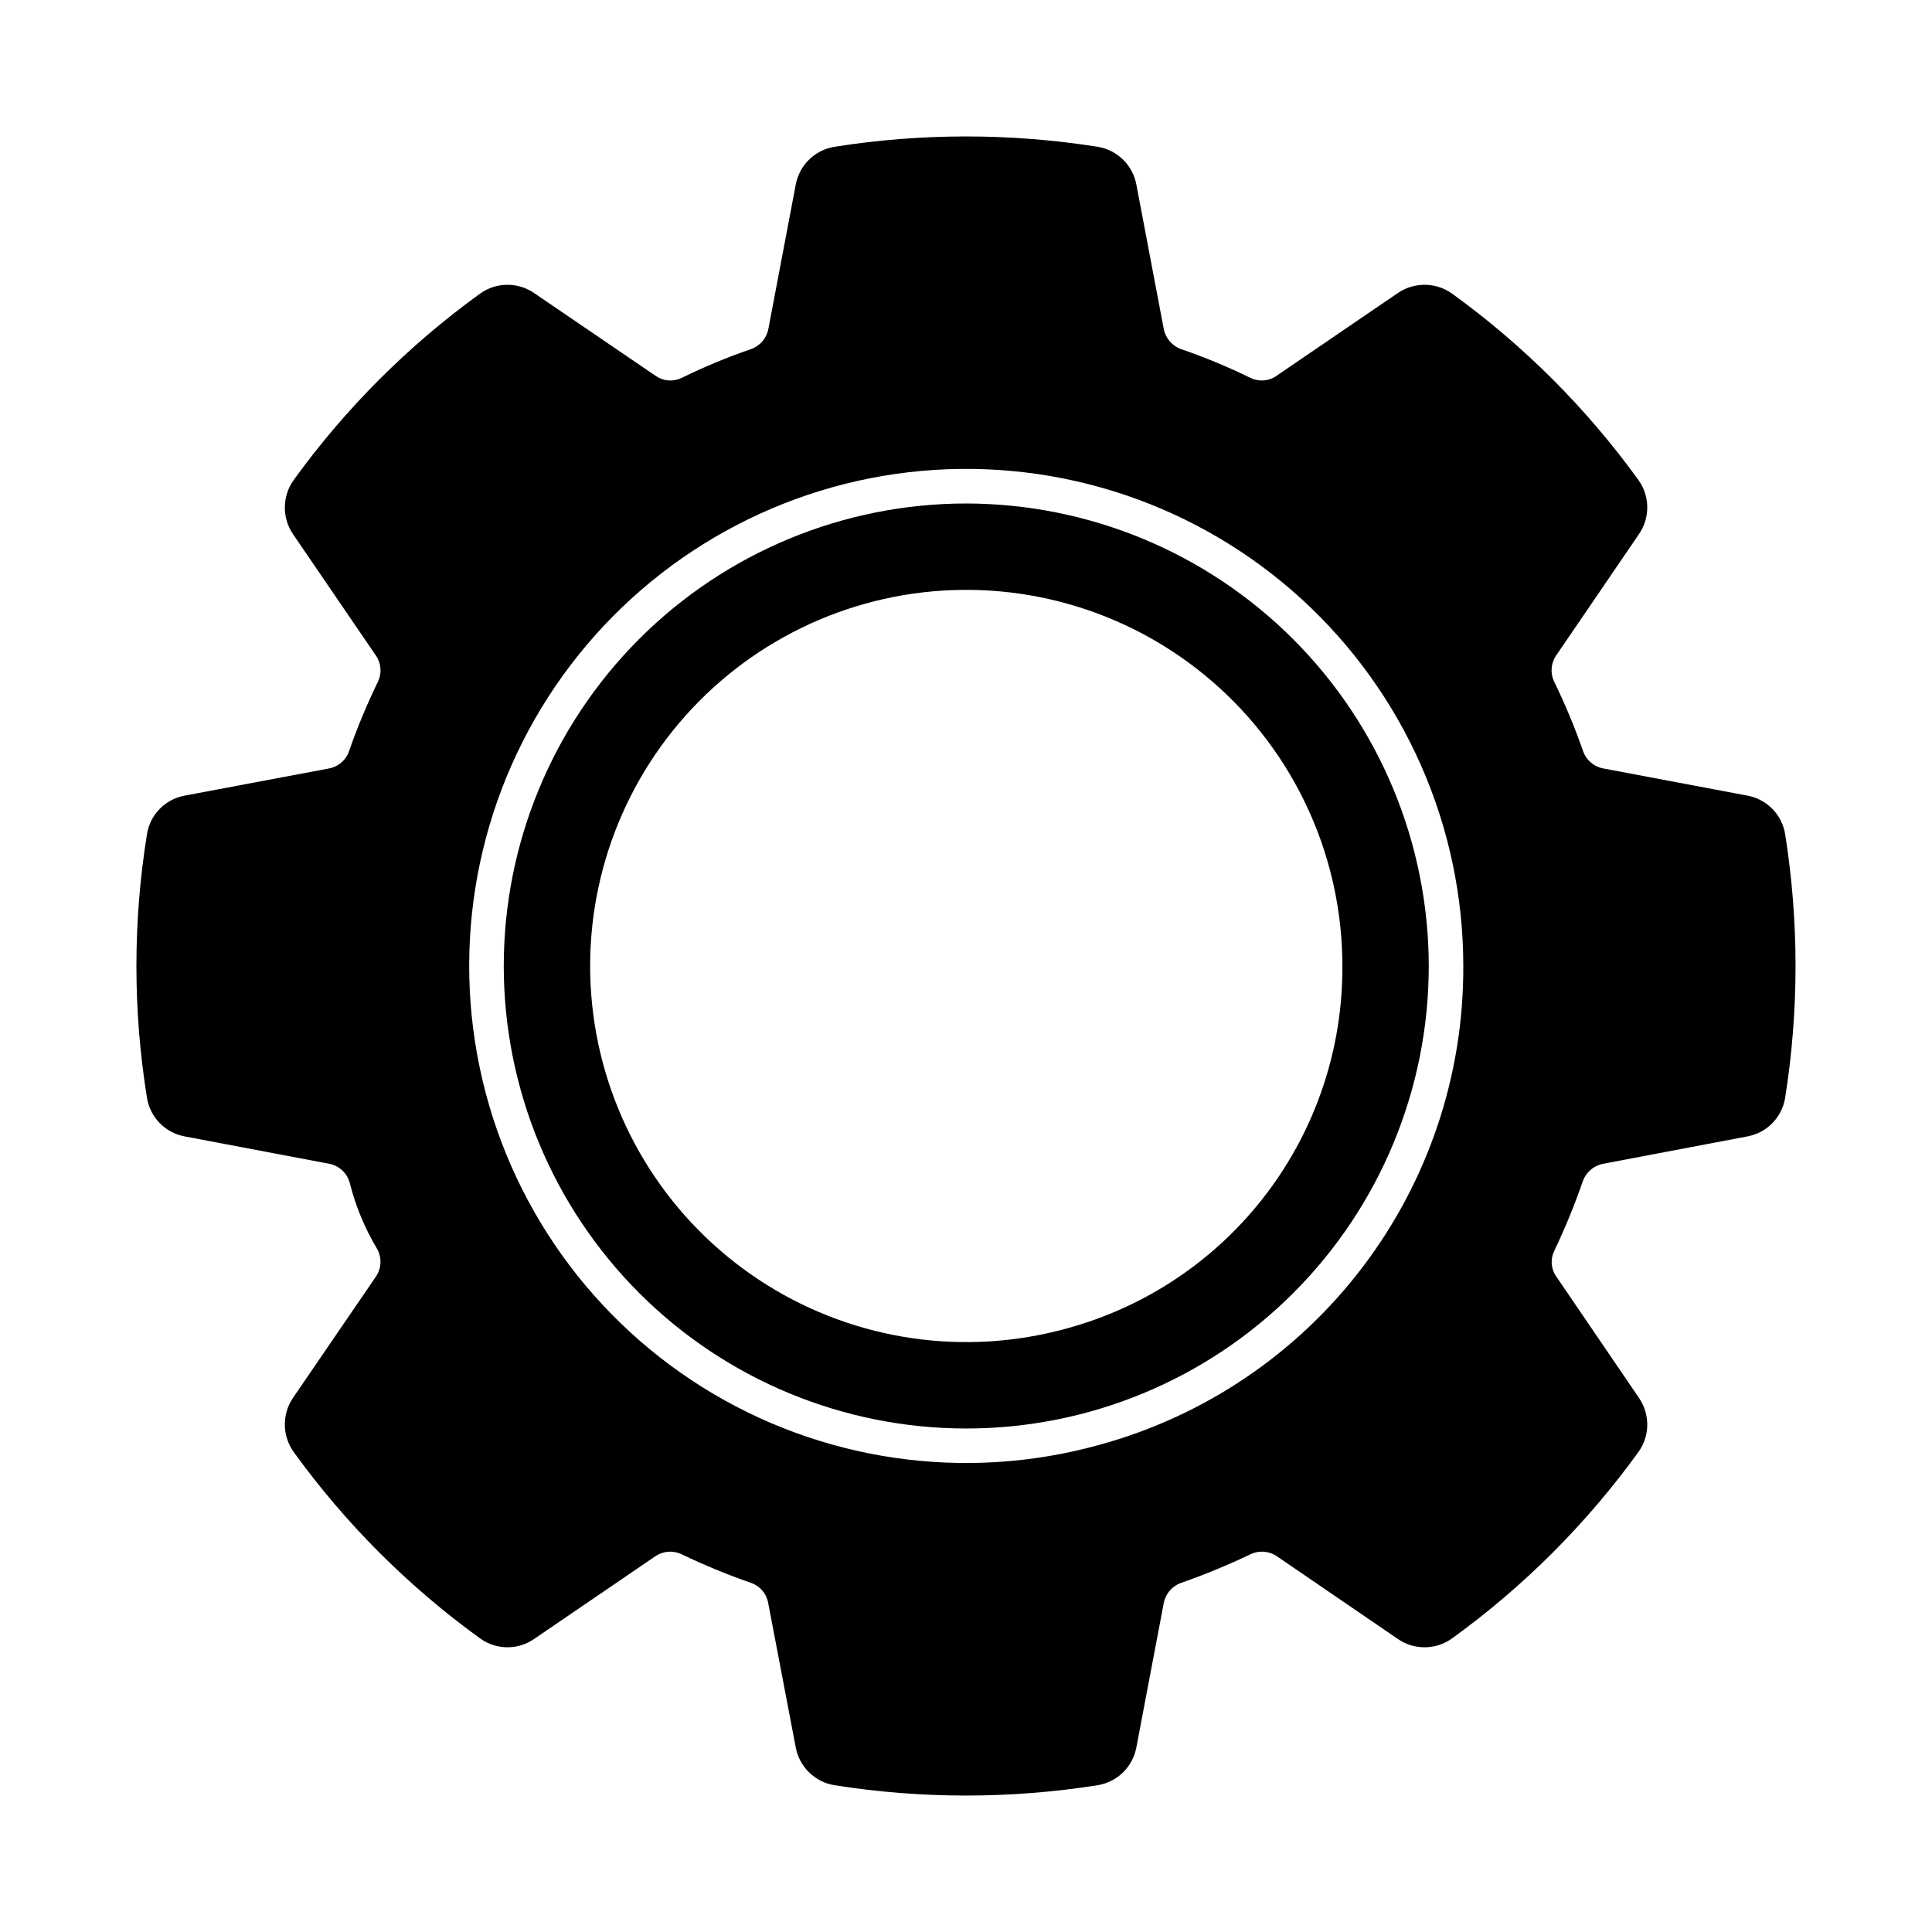
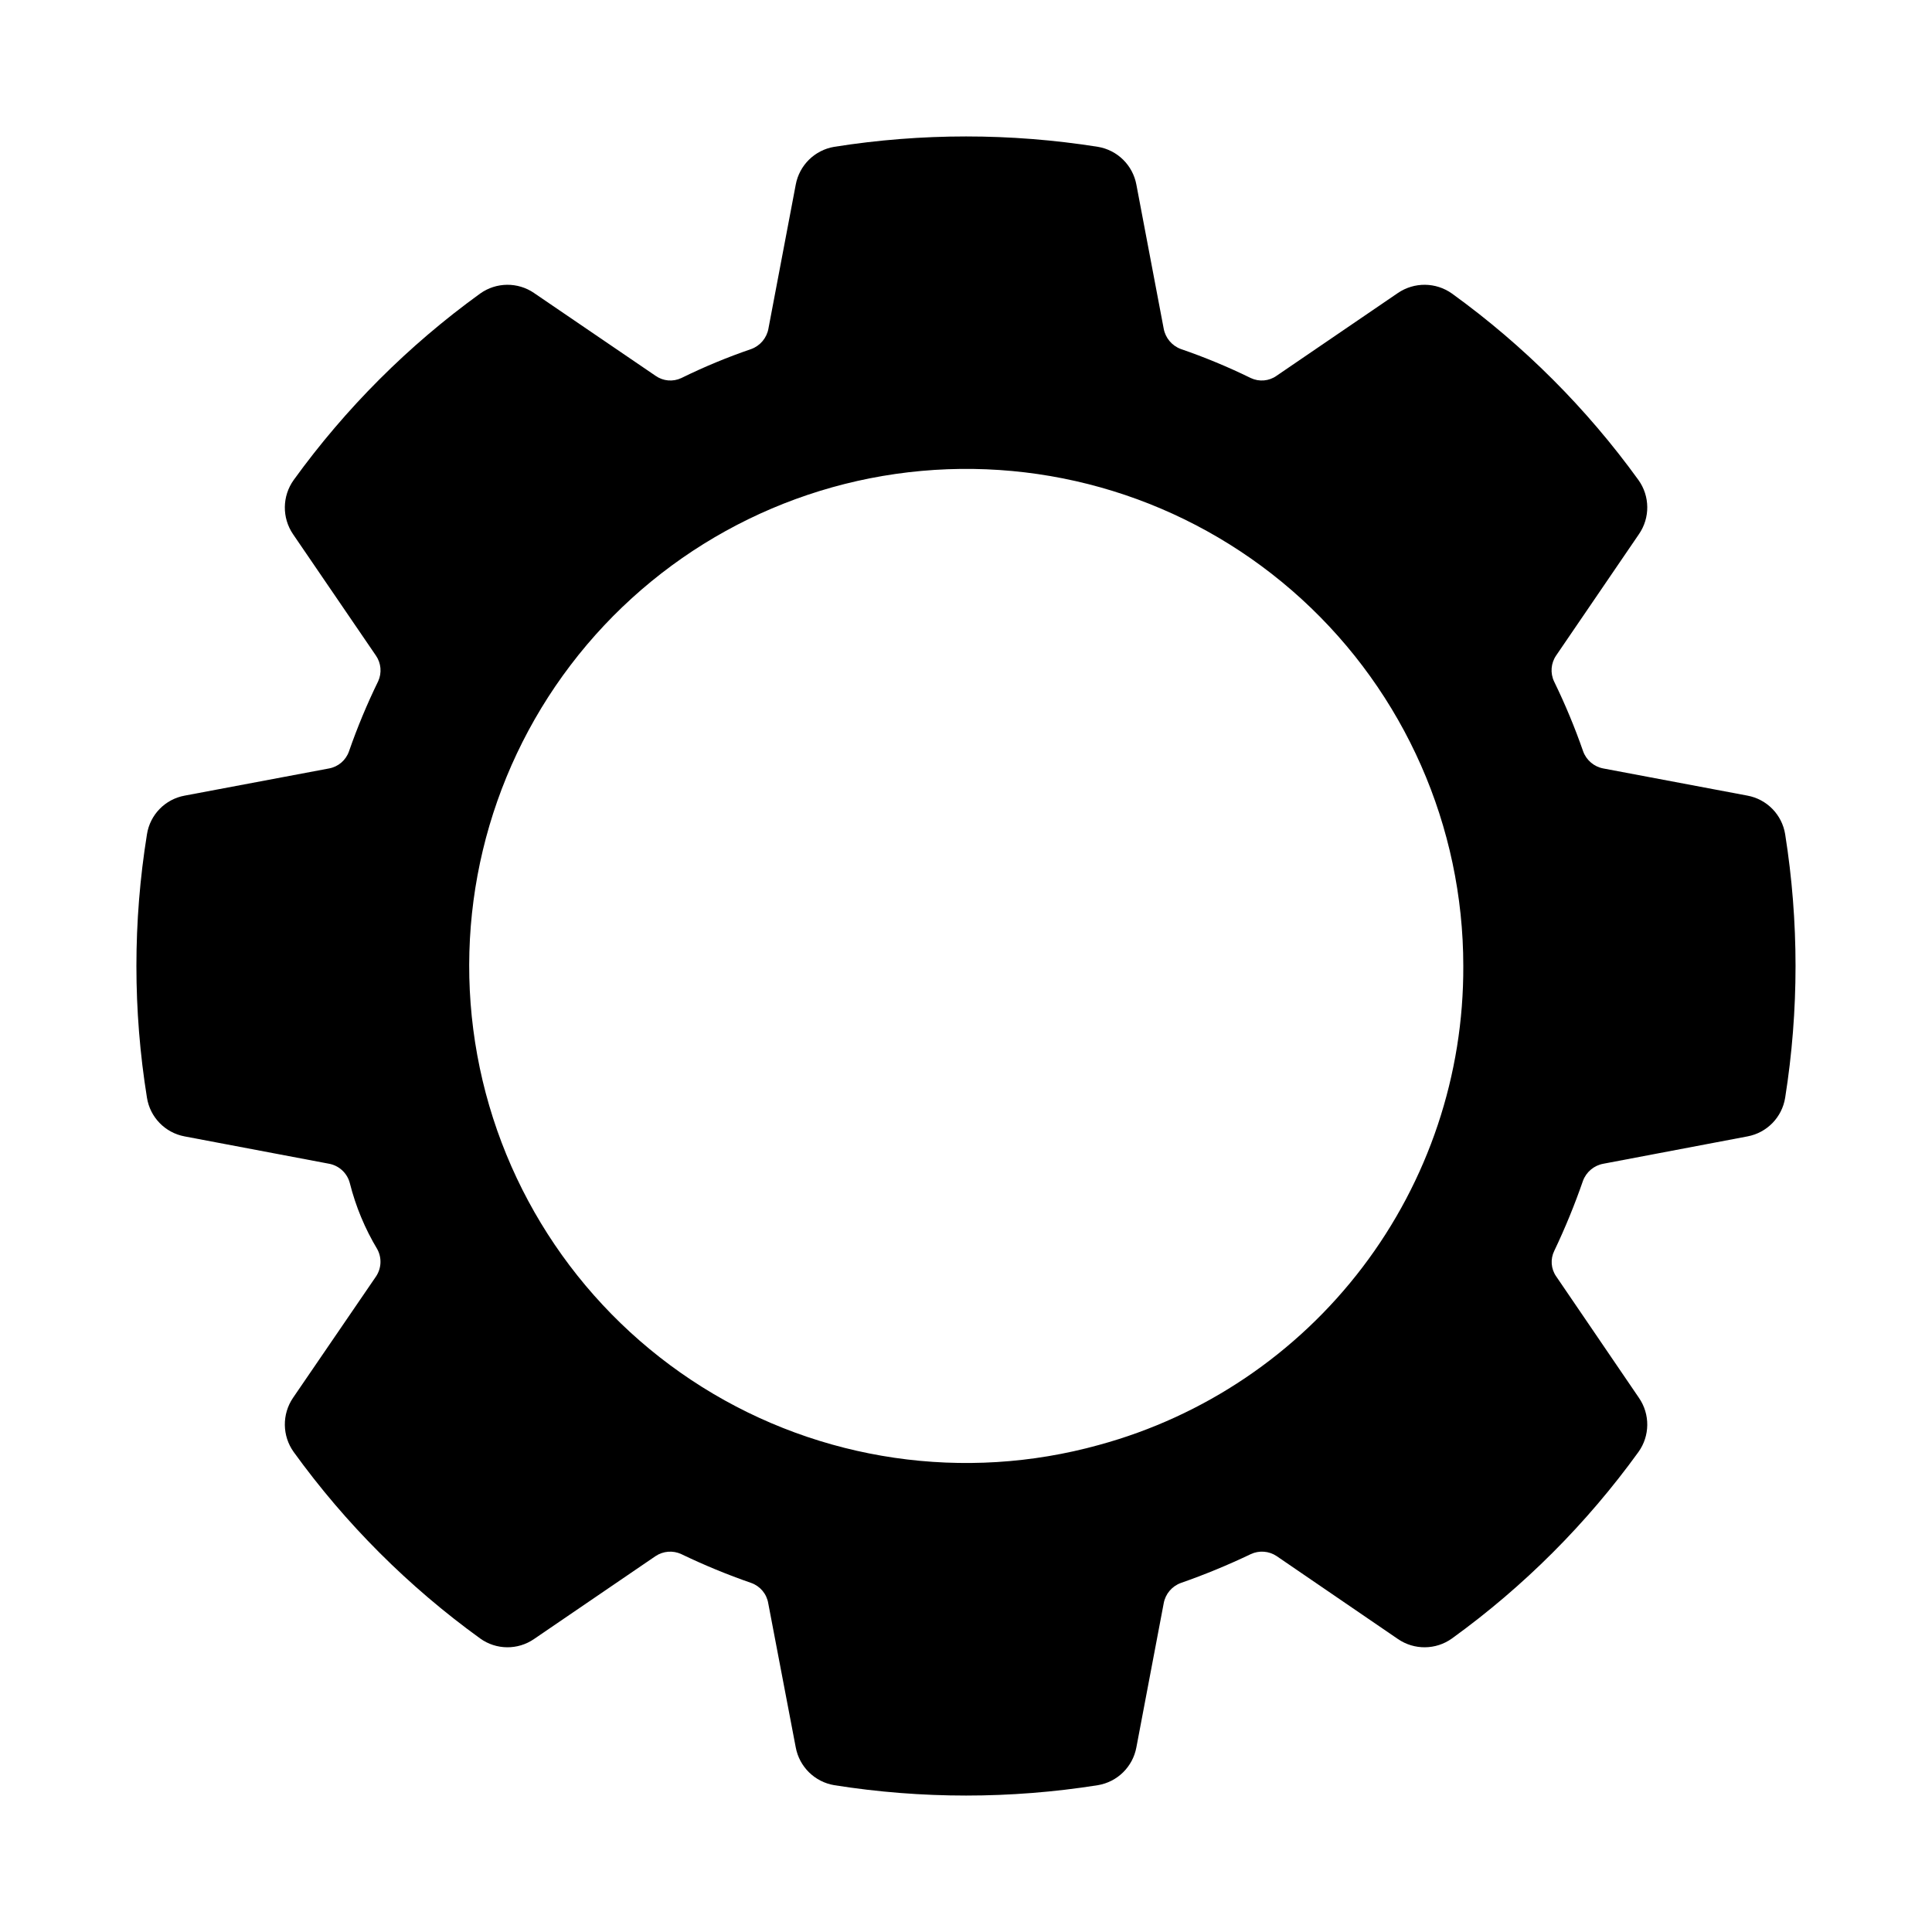
<svg xmlns="http://www.w3.org/2000/svg" fill="#000000" width="800px" height="800px" version="1.1" viewBox="144 144 512 512">
  <g>
-     <path d="m400.03 277.43c-32.504 0.012-63.676 12.934-86.652 35.922-22.977 22.992-35.883 54.168-35.875 86.672 0.008 32.504 12.926 63.676 35.91 86.656 22.988 22.98 54.164 35.891 86.668 35.887s63.676-12.918 86.66-35.902 35.895-54.156 35.898-86.66c-0.047-32.5-12.98-63.656-35.965-86.637-22.984-22.977-54.145-35.902-86.645-35.938zm26.711 218.61c-26.98 7.488-55.863 3.289-79.59-11.574-23.73-14.867-40.109-39.027-45.137-66.57-5.027-27.543 1.762-55.934 18.703-78.223 16.945-22.289 42.484-36.426 70.371-38.949 27.883-2.519 55.543 6.801 76.215 25.688 20.672 18.883 32.445 45.594 32.441 73.594 0.117 21.816-6.977 43.059-20.18 60.426-13.203 17.367-31.773 29.887-52.824 35.609z" />
    <path d="m617.09 365.1c-0.828-5.199-4.848-9.312-10.031-10.258l-38.152-7.191c-2.461-0.453-4.5-2.18-5.356-4.535-2.195-6.316-4.766-12.492-7.695-18.504-1.066-2.238-0.855-4.875 0.551-6.914l21.938-32.152c2.981-4.328 2.926-10.066-0.137-14.336-13.734-19-30.418-35.684-49.422-49.418-4.277-3.043-9.996-3.098-14.336-0.141l-32.152 21.938v0.004c-2 1.414-4.606 1.641-6.824 0.594-6.016-2.949-12.211-5.519-18.547-7.695-2.359-0.875-4.082-2.93-4.535-5.402l-7.238-38.152c-0.953-5.16-5.035-9.172-10.211-10.031-23.141-3.664-46.711-3.664-69.848 0-5.176 0.859-9.258 4.871-10.215 10.031l-7.238 38.152h0.004c-0.453 2.473-2.176 4.527-4.535 5.402-6.34 2.168-12.535 4.738-18.547 7.695-2.219 1.047-4.824 0.82-6.828-0.594l-32.199-21.938 0.004-0.004c-4.32-2.957-10.027-2.902-14.289 0.141-19.004 13.734-35.688 30.418-49.422 49.418-3.055 4.269-3.129 9.988-0.184 14.336l21.984 32.199v-0.004c1.375 2 1.602 4.574 0.598 6.781-2.949 6.039-5.535 12.246-7.742 18.594-0.82 2.363-2.852 4.098-5.312 4.535l-38.195 7.191c-5.191 0.93-9.219 5.051-10.031 10.258-3.727 23.117-3.727 46.684 0 69.801 0.82 5.188 4.82 9.297 9.984 10.258l38.242 7.238c2.703 0.488 4.871 2.512 5.543 5.176 1.555 6.16 4.008 12.055 7.281 17.496 1.234 2.293 1.094 5.082-0.367 7.234l-21.984 32.152c-2.945 4.348-2.871 10.066 0.184 14.336 13.734 19.004 30.418 35.688 49.422 49.422 4.254 3.062 9.977 3.117 14.289 0.137l32.152-21.938c2.031-1.379 4.641-1.59 6.871-0.551 6.027 2.902 12.223 5.457 18.547 7.648 2.367 0.852 4.086 2.922 4.488 5.402l7.281 38.152c0.957 5.16 5.039 9.172 10.215 10.031 23.137 3.664 46.707 3.664 69.848 0 5.176-0.859 9.258-4.871 10.211-10.031l7.238-38.152c0.438-2.481 2.168-4.539 4.535-5.402 6.316-2.207 12.512-4.762 18.547-7.648 2.211-1.031 4.793-0.84 6.824 0.504l32.152 21.984c4.332 2.981 10.066 2.926 14.336-0.137 19.004-13.734 35.688-30.418 49.422-49.422 3.062-4.269 3.117-10.004 0.137-14.336l-21.938-32.199v0.004c-1.395-2-1.586-4.598-0.504-6.781 2.875-6.035 5.414-12.227 7.602-18.547 0.883-2.375 2.957-4.102 5.449-4.535l38.152-7.238c5.164-0.961 9.164-5.07 9.984-10.258 3.664-23.121 3.664-46.676 0-69.801zm-181.83 161.82c-35.652 9.887-73.82 4.32-105.17-15.332-31.344-19.656-52.98-51.586-59.613-87.984-6.637-36.398 2.344-73.91 24.742-103.36 22.395-29.445 56.145-48.121 92.992-51.449s73.398 8.992 100.71 33.953c27.312 24.957 42.867 60.25 42.867 97.25 0.125 28.832-9.266 56.898-26.719 79.848-17.453 22.949-41.996 39.496-69.812 47.074z" />
  </g>
</svg>